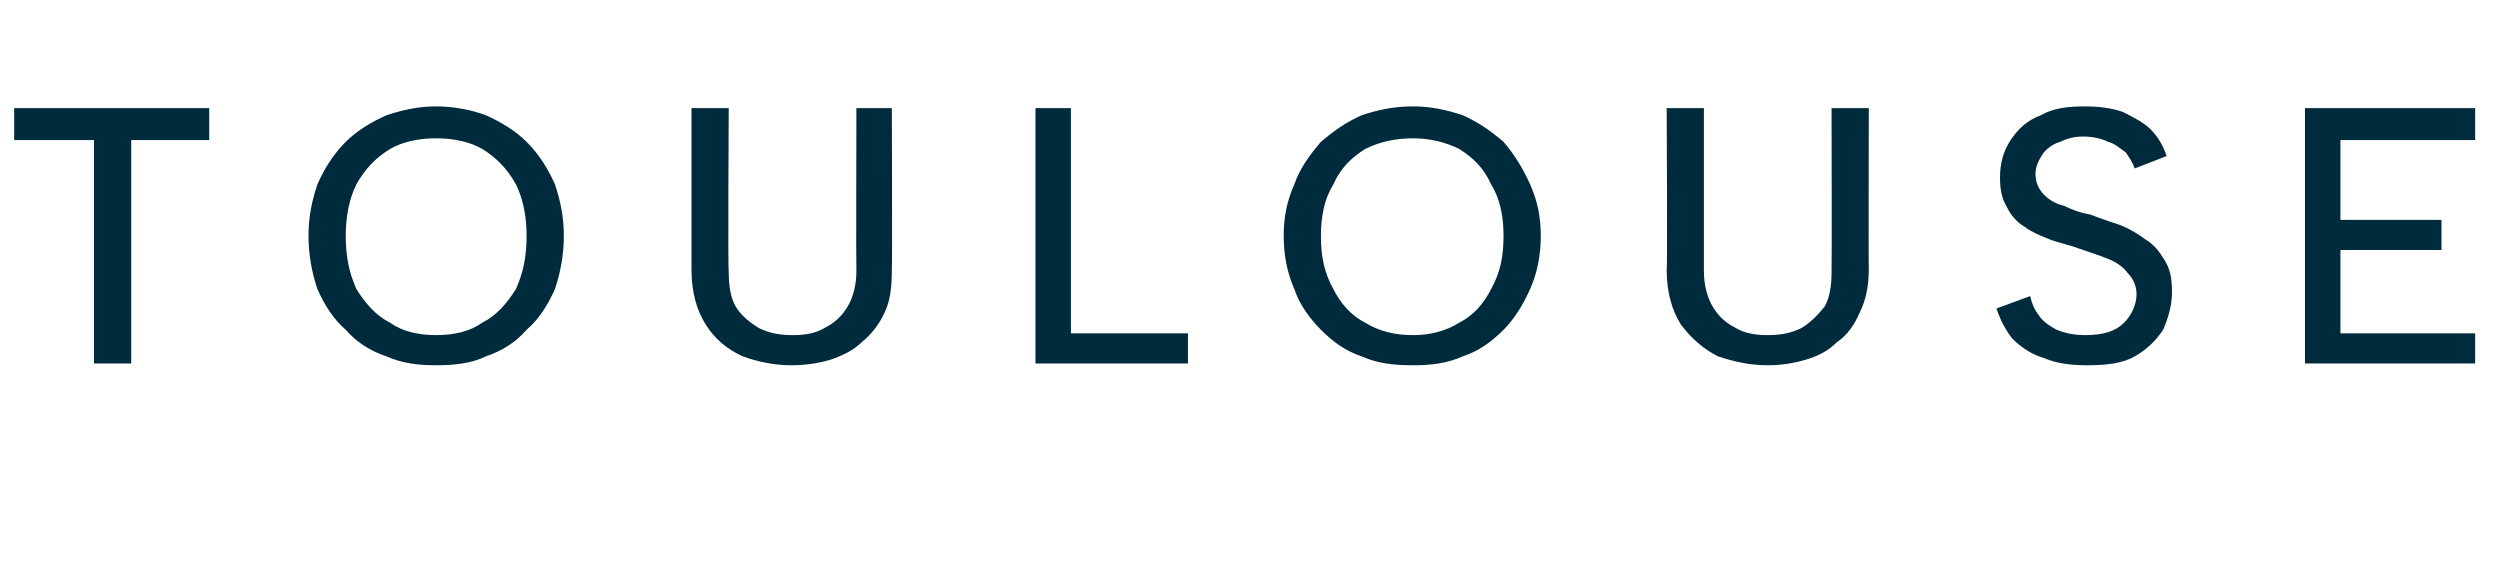
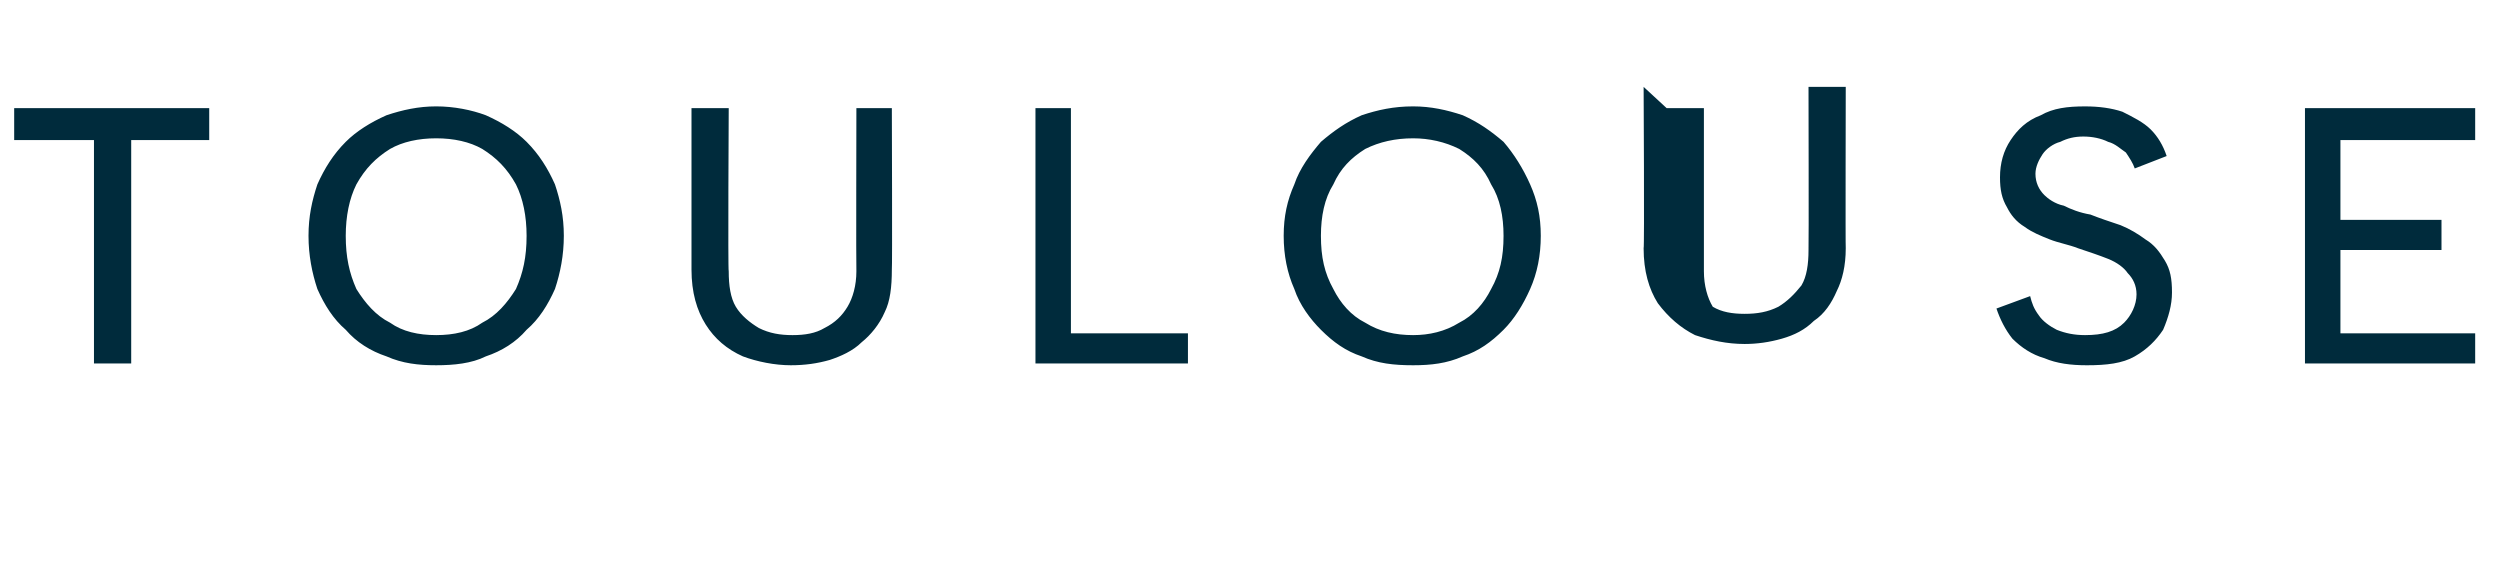
<svg xmlns="http://www.w3.org/2000/svg" version="1.1" width="141px" height="32.1px" viewBox="0 -1 141 32.1" style="top:-1px">
  <desc>Toulouse</desc>
  <defs />
  <g id="Polygon226172">
-     <path d="m.8 5.1l11 0l0 1.8l-4.4 0l0 12.6l-2.1 0l0-12.6l-4.5 0l0-1.8zm23.8 14.5c-1 0-1.9-.1-2.8-.5c-.9-.3-1.7-.8-2.3-1.5c-.7-.6-1.2-1.4-1.6-2.3c-.3-.9-.5-1.9-.5-3c0-1.1.2-2 .5-2.9c.4-.9.9-1.7 1.6-2.4c.6-.6 1.4-1.1 2.3-1.5c.9-.3 1.8-.5 2.8-.5c1 0 2 .2 2.8.5c.9.4 1.7.9 2.3 1.5c.7.7 1.2 1.5 1.6 2.4c.3.9.5 1.8.5 2.9c0 1.1-.2 2.1-.5 3c-.4.9-.9 1.7-1.6 2.3c-.6.7-1.4 1.2-2.3 1.5c-.8.4-1.8.5-2.8.5zm0-1.7c1 0 1.9-.2 2.6-.7c.8-.4 1.4-1.1 1.9-1.9c.4-.9.6-1.8.6-3c0-1.1-.2-2.1-.6-2.9c-.5-.9-1.1-1.5-1.9-2c-.7-.4-1.6-.6-2.6-.6c-1 0-1.9.2-2.6.6c-.8.5-1.4 1.1-1.9 2c-.4.8-.6 1.8-.6 2.9c0 1.2.2 2.1.6 3c.5.8 1.1 1.5 1.9 1.9c.7.5 1.6.7 2.6.7zm14.4-12.8l2.1 0c0 0-.05 9.17 0 9.2c0 .8.1 1.5.4 2c.3.5.8.9 1.3 1.2c.6.3 1.2.4 1.9.4c.7 0 1.3-.1 1.8-.4c.6-.3 1-.7 1.3-1.2c.3-.5.5-1.2.5-2c-.02-.03 0-9.2 0-9.2l2 0c0 0 .03 9.13 0 9.1c0 1-.1 1.8-.4 2.4c-.3.7-.8 1.3-1.3 1.7c-.5.5-1.2.8-1.8 1c-.7.2-1.4.3-2.2.3c-.9 0-1.9-.2-2.7-.5c-.9-.4-1.6-1-2.1-1.8c-.5-.8-.8-1.8-.8-3.1c0 .03 0-9.1 0-9.1zm21.4 0l0 12.7l6.6 0l0 1.7l-8.6 0l0-14.4l2 0zm19.3 14.5c-1.1 0-2-.1-2.9-.5c-.9-.3-1.6-.8-2.3-1.5c-.6-.6-1.2-1.4-1.5-2.3c-.4-.9-.6-1.9-.6-3c0-1.1.2-2 .6-2.9c.3-.9.9-1.7 1.5-2.4c.7-.6 1.4-1.1 2.3-1.5c.9-.3 1.8-.5 2.9-.5c1 0 1.9.2 2.8.5c.9.4 1.6.9 2.3 1.5c.6.7 1.1 1.5 1.5 2.4c.4.9.6 1.8.6 2.9c0 1.1-.2 2.1-.6 3c-.4.9-.9 1.7-1.5 2.3c-.7.7-1.4 1.2-2.3 1.5c-.9.4-1.8.5-2.8.5zm0-1.7c.9 0 1.8-.2 2.6-.7c.8-.4 1.4-1.1 1.8-1.9c.5-.9.7-1.8.7-3c0-1.1-.2-2.1-.7-2.9c-.4-.9-1-1.5-1.8-2c-.8-.4-1.7-.6-2.6-.6c-1 0-1.9.2-2.7.6c-.8.5-1.4 1.1-1.8 2c-.5.8-.7 1.8-.7 2.9c0 1.2.2 2.1.7 3c.4.8 1 1.5 1.8 1.9c.8.5 1.7.7 2.7.7zm14.3-12.8l2.1 0c0 0 0 9.17 0 9.2c0 .8.2 1.5.5 2c.3.5.7.9 1.3 1.2c.5.3 1.1.4 1.8.4c.7 0 1.3-.1 1.9-.4c.5-.3.9-.7 1.3-1.2c.3-.5.4-1.2.4-2c.02-.03 0-9.2 0-9.2l2.1 0c0 0-.02 9.13 0 9.1c0 1-.2 1.8-.5 2.4c-.3.7-.7 1.3-1.3 1.7c-.5.5-1.1.8-1.8 1c-.7.2-1.4.3-2.1.3c-1 0-1.9-.2-2.8-.5c-.8-.4-1.5-1-2.1-1.8c-.5-.8-.8-1.8-.8-3.1c.05.03 0-9.1 0-9.1zm20.5 10.6c.1.4.2.7.5 1.1c.2.3.6.6 1 .8c.5.2 1 .3 1.6.3c1 0 1.7-.2 2.2-.7c.4-.4.7-1 .7-1.6c0-.5-.2-.9-.5-1.2c-.2-.3-.6-.6-1.1-.8c-.5-.2-1.1-.4-1.7-.6c-.5-.2-1.1-.3-1.6-.5c-.5-.2-1-.4-1.4-.7c-.5-.3-.8-.7-1-1.1c-.3-.5-.4-1-.4-1.7c0-.8.2-1.5.6-2.1c.4-.6.9-1.1 1.7-1.4c.7-.4 1.5-.5 2.5-.5c.8 0 1.5.1 2.1.3c.6.3 1.2.6 1.6 1c.4.4.7.9.9 1.5c0 0-1.8.7-1.8.7c-.1-.3-.3-.6-.5-.9c-.3-.2-.6-.5-1-.6c-.4-.2-.9-.3-1.4-.3c-.5 0-.9.1-1.3.3c-.4.1-.8.4-1 .7c-.2.3-.4.7-.4 1.1c0 .5.2.9.5 1.2c.2.2.6.5 1.1.6c.4.2.9.4 1.5.5c.5.2 1.1.4 1.7.6c.5.2 1 .5 1.4.8c.5.3.8.7 1.1 1.2c.3.5.4 1 .4 1.8c0 .7-.2 1.4-.5 2.1c-.4.6-.9 1.1-1.6 1.5c-.7.4-1.6.5-2.7.5c-.9 0-1.7-.1-2.4-.4c-.7-.2-1.3-.6-1.8-1.1c-.4-.5-.7-1.1-.9-1.7c0 0 1.9-.7 1.9-.7zm25.1-8.8l-7.6 0l0 4.5l5.7 0l0 1.7l-5.7 0l0 4.7l7.6 0l0 1.7l-9.6 0l0-14.4l9.6 0l0 1.8z" stroke="none" fill="#002b3c" />
+     <path d="m.8 5.1l11 0l0 1.8l-4.4 0l0 12.6l-2.1 0l0-12.6l-4.5 0l0-1.8zm23.8 14.5c-1 0-1.9-.1-2.8-.5c-.9-.3-1.7-.8-2.3-1.5c-.7-.6-1.2-1.4-1.6-2.3c-.3-.9-.5-1.9-.5-3c0-1.1.2-2 .5-2.9c.4-.9.9-1.7 1.6-2.4c.6-.6 1.4-1.1 2.3-1.5c.9-.3 1.8-.5 2.8-.5c1 0 2 .2 2.8.5c.9.4 1.7.9 2.3 1.5c.7.7 1.2 1.5 1.6 2.4c.3.9.5 1.8.5 2.9c0 1.1-.2 2.1-.5 3c-.4.9-.9 1.7-1.6 2.3c-.6.7-1.4 1.2-2.3 1.5c-.8.4-1.8.5-2.8.5zm0-1.7c1 0 1.9-.2 2.6-.7c.8-.4 1.4-1.1 1.9-1.9c.4-.9.6-1.8.6-3c0-1.1-.2-2.1-.6-2.9c-.5-.9-1.1-1.5-1.9-2c-.7-.4-1.6-.6-2.6-.6c-1 0-1.9.2-2.6.6c-.8.5-1.4 1.1-1.9 2c-.4.8-.6 1.8-.6 2.9c0 1.2.2 2.1.6 3c.5.8 1.1 1.5 1.9 1.9c.7.5 1.6.7 2.6.7zm14.4-12.8l2.1 0c0 0-.05 9.17 0 9.2c0 .8.1 1.5.4 2c.3.5.8.9 1.3 1.2c.6.3 1.2.4 1.9.4c.7 0 1.3-.1 1.8-.4c.6-.3 1-.7 1.3-1.2c.3-.5.5-1.2.5-2c-.02-.03 0-9.2 0-9.2l2 0c0 0 .03 9.13 0 9.1c0 1-.1 1.8-.4 2.4c-.3.7-.8 1.3-1.3 1.7c-.5.5-1.2.8-1.8 1c-.7.2-1.4.3-2.2.3c-.9 0-1.9-.2-2.7-.5c-.9-.4-1.6-1-2.1-1.8c-.5-.8-.8-1.8-.8-3.1c0 .03 0-9.1 0-9.1zm21.4 0l0 12.7l6.6 0l0 1.7l-8.6 0l0-14.4l2 0zm19.3 14.5c-1.1 0-2-.1-2.9-.5c-.9-.3-1.6-.8-2.3-1.5c-.6-.6-1.2-1.4-1.5-2.3c-.4-.9-.6-1.9-.6-3c0-1.1.2-2 .6-2.9c.3-.9.9-1.7 1.5-2.4c.7-.6 1.4-1.1 2.3-1.5c.9-.3 1.8-.5 2.9-.5c1 0 1.9.2 2.8.5c.9.4 1.6.9 2.3 1.5c.6.7 1.1 1.5 1.5 2.4c.4.9.6 1.8.6 2.9c0 1.1-.2 2.1-.6 3c-.4.9-.9 1.7-1.5 2.3c-.7.7-1.4 1.2-2.3 1.5c-.9.4-1.8.5-2.8.5zm0-1.7c.9 0 1.8-.2 2.6-.7c.8-.4 1.4-1.1 1.8-1.9c.5-.9.7-1.8.7-3c0-1.1-.2-2.1-.7-2.9c-.4-.9-1-1.5-1.8-2c-.8-.4-1.7-.6-2.6-.6c-1 0-1.9.2-2.7.6c-.8.5-1.4 1.1-1.8 2c-.5.8-.7 1.8-.7 2.9c0 1.2.2 2.1.7 3c.4.8 1 1.5 1.8 1.9c.8.5 1.7.7 2.7.7zm14.3-12.8l2.1 0c0 0 0 9.17 0 9.2c0 .8.2 1.5.5 2c.5.3 1.1.4 1.8.4c.7 0 1.3-.1 1.9-.4c.5-.3.9-.7 1.3-1.2c.3-.5.4-1.2.4-2c.02-.03 0-9.2 0-9.2l2.1 0c0 0-.02 9.13 0 9.1c0 1-.2 1.8-.5 2.4c-.3.7-.7 1.3-1.3 1.7c-.5.5-1.1.8-1.8 1c-.7.2-1.4.3-2.1.3c-1 0-1.9-.2-2.8-.5c-.8-.4-1.5-1-2.1-1.8c-.5-.8-.8-1.8-.8-3.1c.05.03 0-9.1 0-9.1zm20.5 10.6c.1.4.2.7.5 1.1c.2.3.6.6 1 .8c.5.2 1 .3 1.6.3c1 0 1.7-.2 2.2-.7c.4-.4.7-1 .7-1.6c0-.5-.2-.9-.5-1.2c-.2-.3-.6-.6-1.1-.8c-.5-.2-1.1-.4-1.7-.6c-.5-.2-1.1-.3-1.6-.5c-.5-.2-1-.4-1.4-.7c-.5-.3-.8-.7-1-1.1c-.3-.5-.4-1-.4-1.7c0-.8.2-1.5.6-2.1c.4-.6.9-1.1 1.7-1.4c.7-.4 1.5-.5 2.5-.5c.8 0 1.5.1 2.1.3c.6.3 1.2.6 1.6 1c.4.4.7.9.9 1.5c0 0-1.8.7-1.8.7c-.1-.3-.3-.6-.5-.9c-.3-.2-.6-.5-1-.6c-.4-.2-.9-.3-1.4-.3c-.5 0-.9.1-1.3.3c-.4.1-.8.4-1 .7c-.2.3-.4.7-.4 1.1c0 .5.2.9.5 1.2c.2.2.6.5 1.1.6c.4.2.9.4 1.5.5c.5.2 1.1.4 1.7.6c.5.2 1 .5 1.4.8c.5.3.8.7 1.1 1.2c.3.5.4 1 .4 1.8c0 .7-.2 1.4-.5 2.1c-.4.6-.9 1.1-1.6 1.5c-.7.4-1.6.5-2.7.5c-.9 0-1.7-.1-2.4-.4c-.7-.2-1.3-.6-1.8-1.1c-.4-.5-.7-1.1-.9-1.7c0 0 1.9-.7 1.9-.7zm25.1-8.8l-7.6 0l0 4.5l5.7 0l0 1.7l-5.7 0l0 4.7l7.6 0l0 1.7l-9.6 0l0-14.4l9.6 0l0 1.8z" stroke="none" fill="#002b3c" />
  </g>
</svg>